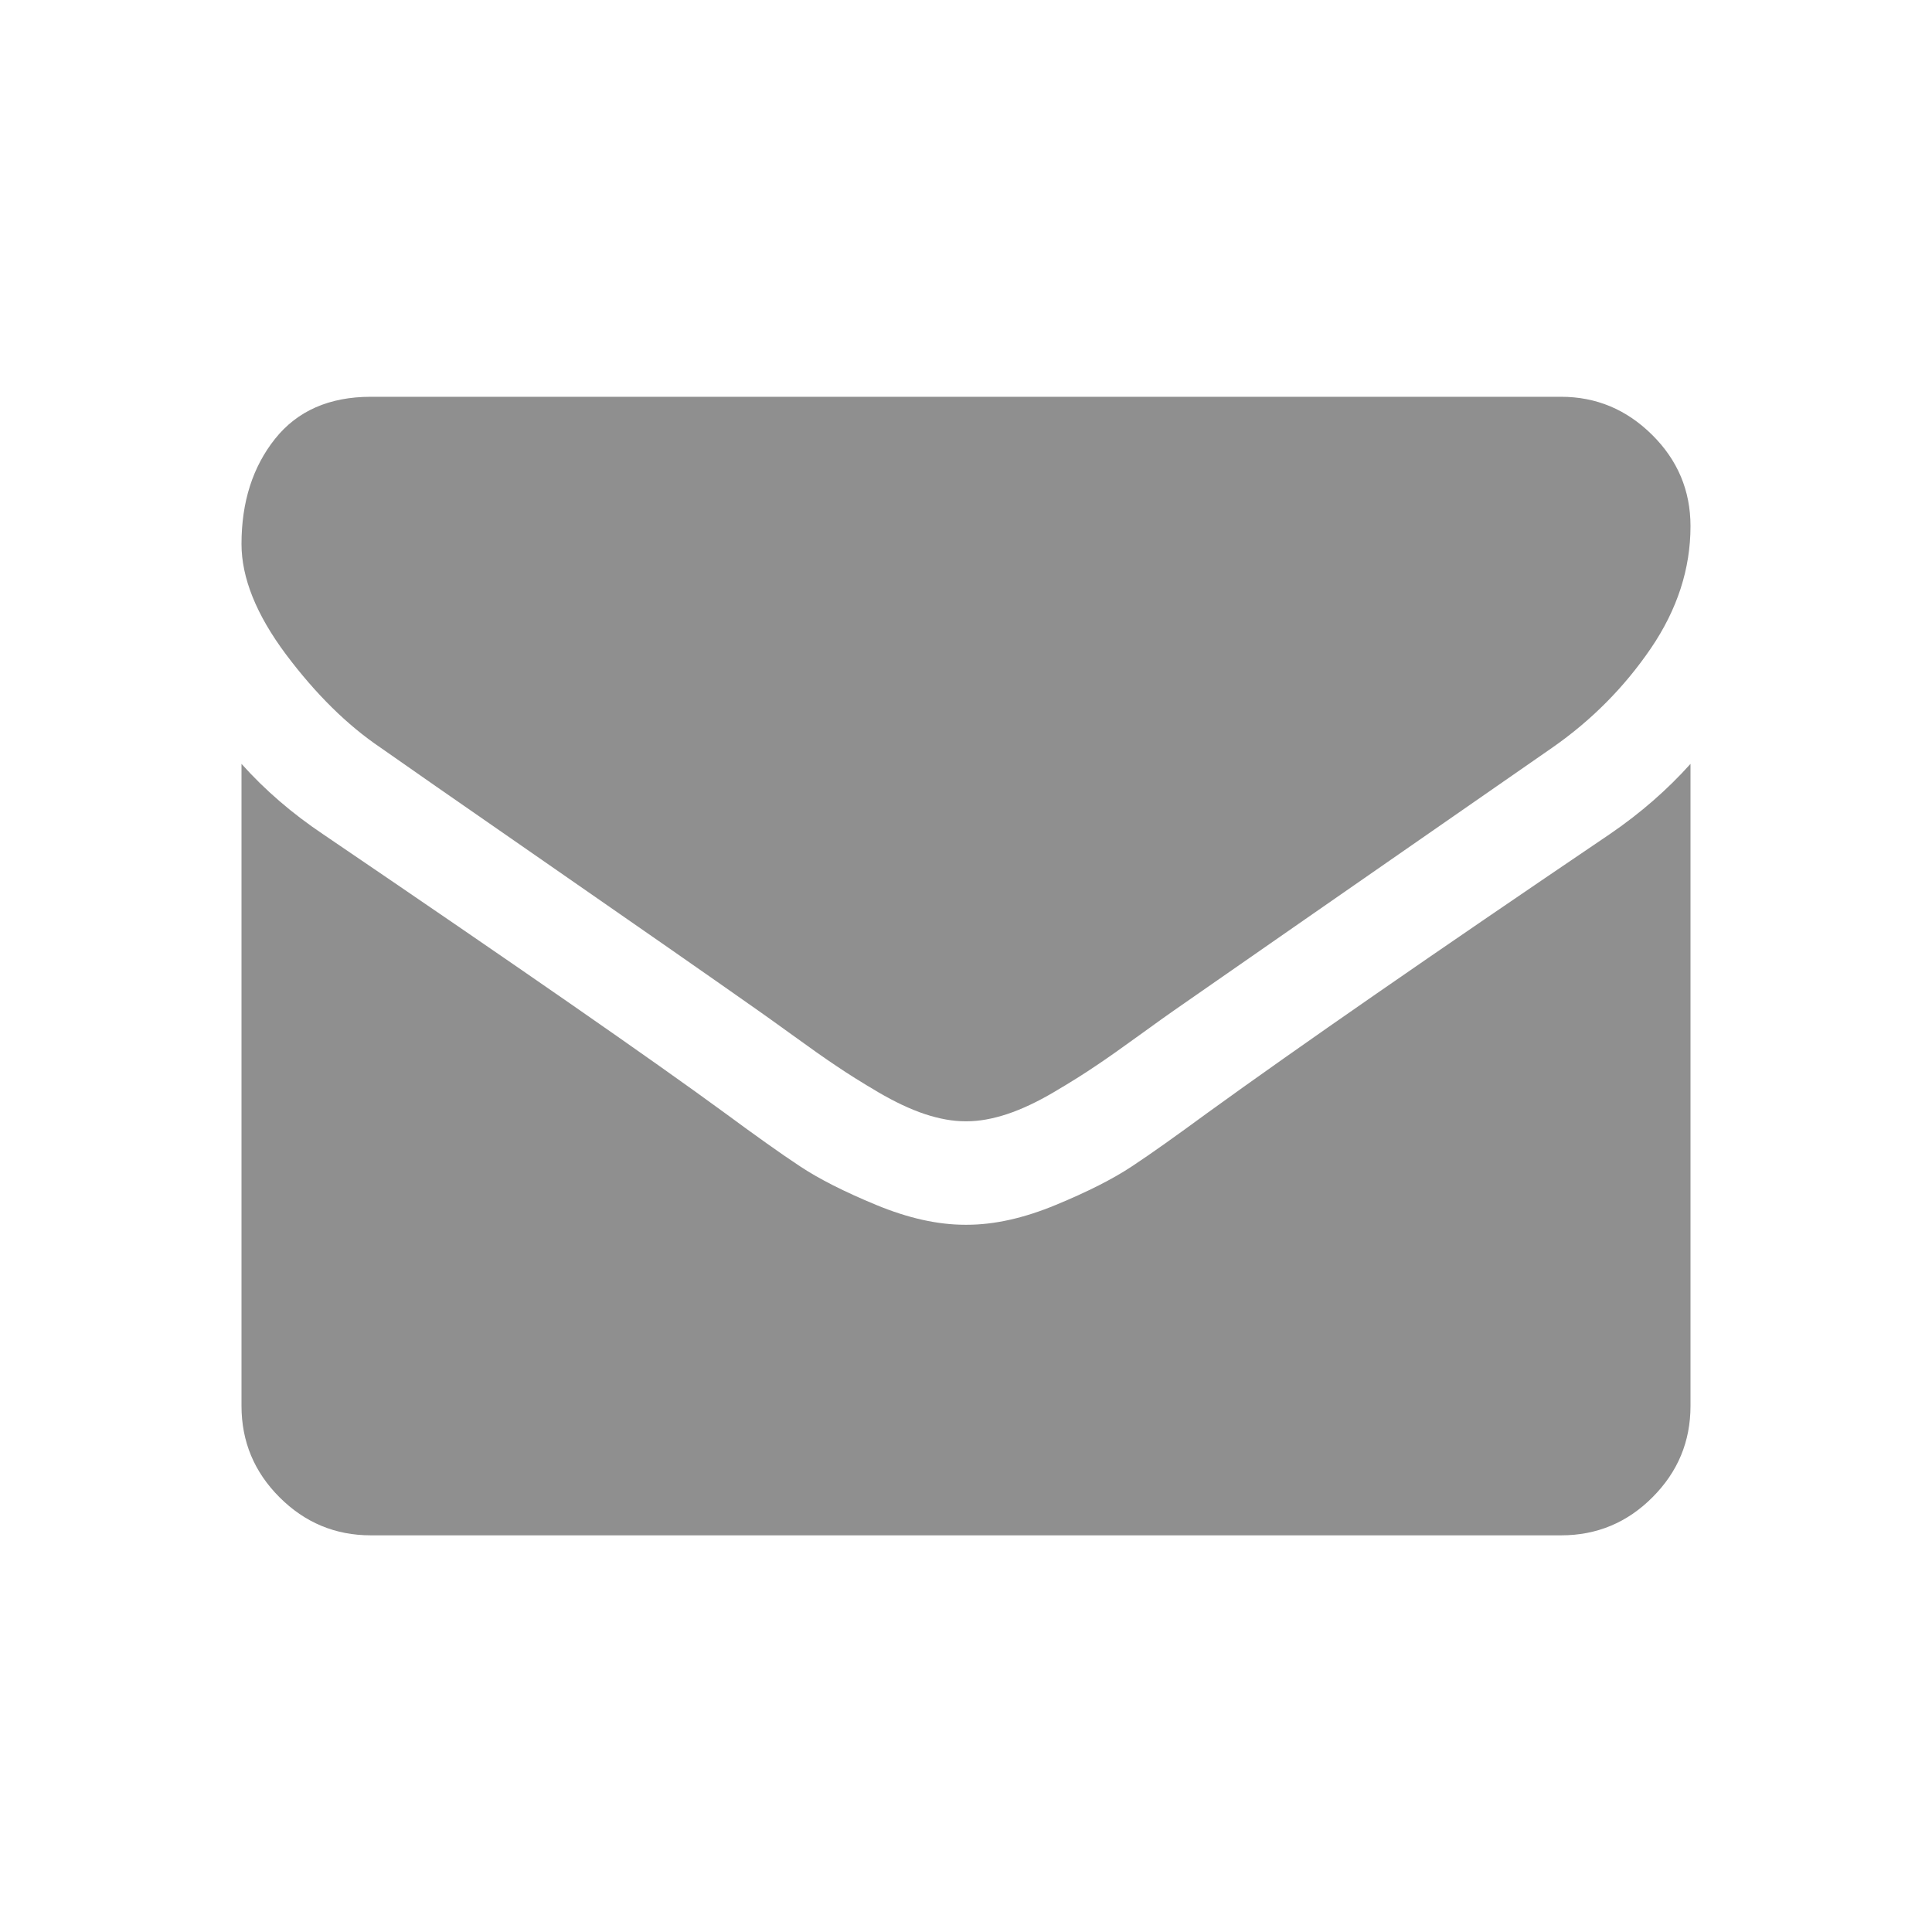
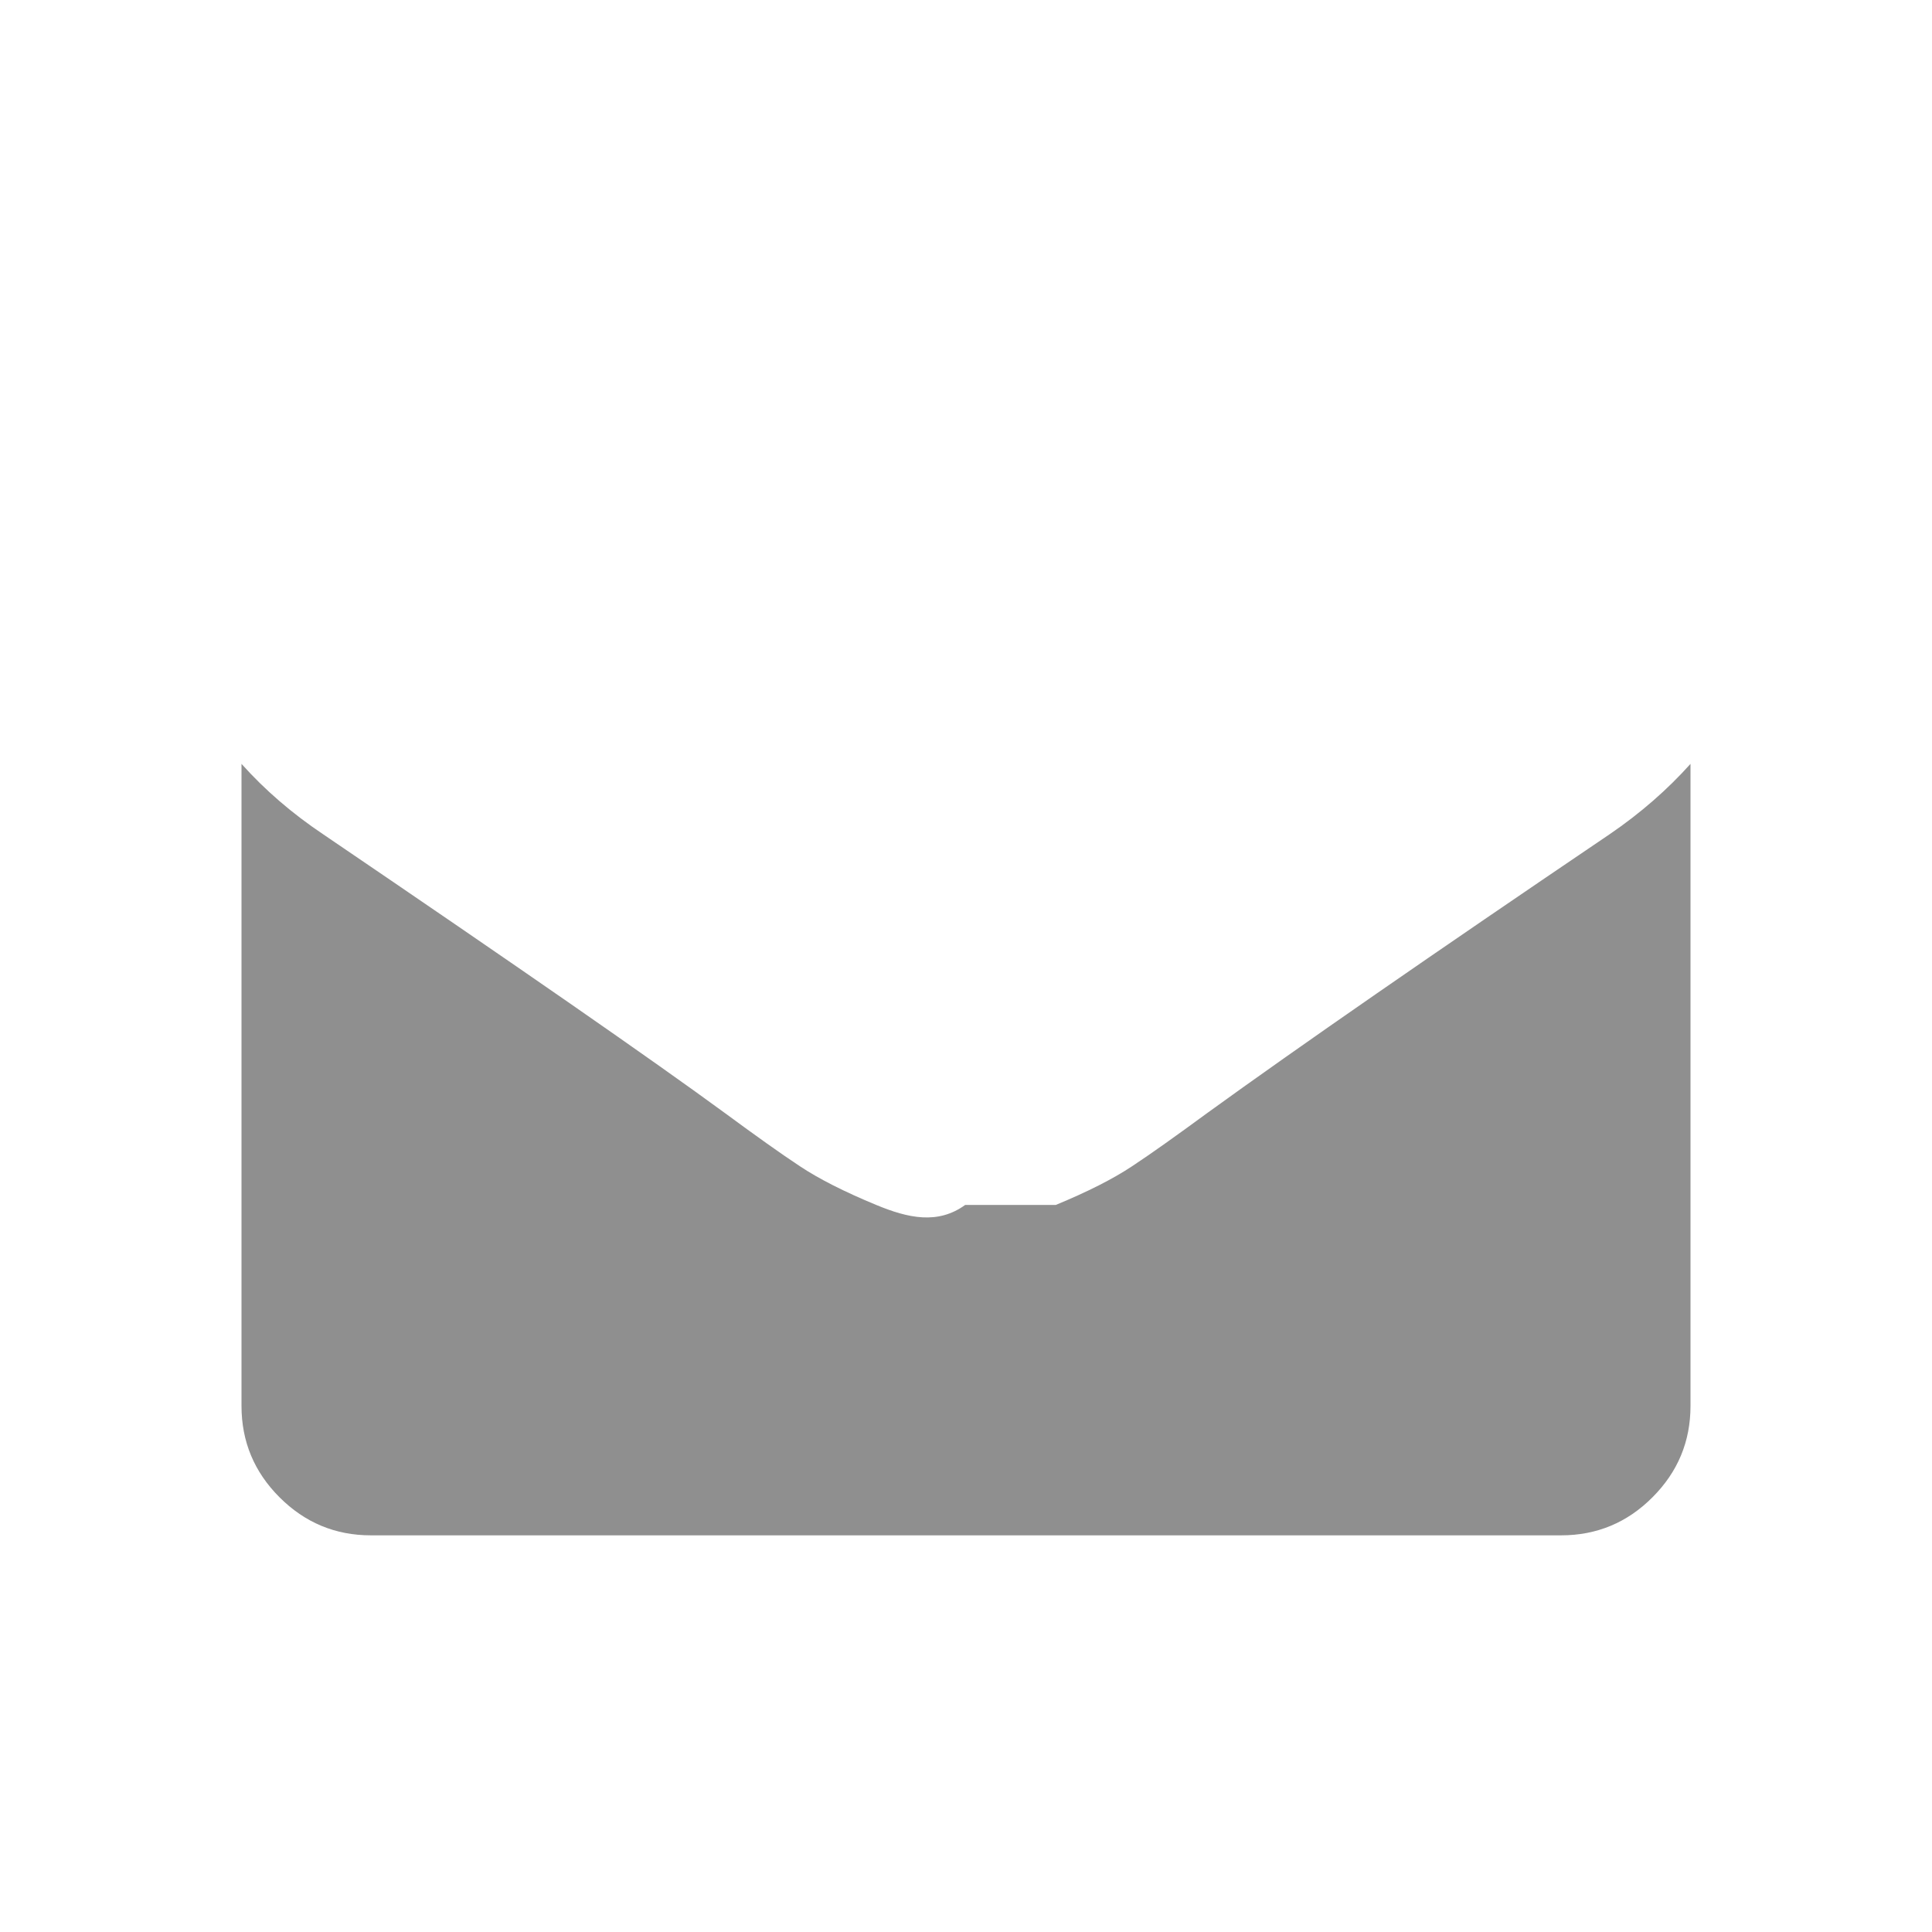
<svg xmlns="http://www.w3.org/2000/svg" width="16" height="16" viewBox="0 0 16 16" fill="none">
-   <path d="M3.152 6.192C3.304 6.299 3.761 6.618 4.525 7.147C5.288 7.676 5.873 8.083 6.279 8.369C6.324 8.4 6.418 8.468 6.564 8.573C6.709 8.678 6.829 8.763 6.925 8.827C7.021 8.892 7.137 8.965 7.273 9.045C7.41 9.125 7.538 9.186 7.658 9.226C7.779 9.266 7.891 9.286 7.993 9.286H8H8.007C8.109 9.286 8.221 9.266 8.342 9.226C8.462 9.186 8.591 9.125 8.727 9.045C8.863 8.965 8.979 8.892 9.075 8.827C9.171 8.763 9.291 8.678 9.436 8.573C9.581 8.468 9.676 8.4 9.721 8.369C10.132 8.083 11.176 7.357 12.855 6.192C13.181 5.965 13.453 5.69 13.672 5.369C13.891 5.047 14 4.71 14 4.358C14 4.063 13.894 3.811 13.682 3.601C13.47 3.391 13.219 3.286 12.928 3.286H3.071C2.728 3.286 2.463 3.402 2.278 3.634C2.093 3.866 2 4.157 2 4.505C2 4.786 2.123 5.091 2.368 5.419C2.614 5.747 2.875 6.005 3.152 6.192Z" fill="#8F8F8F" />
-   <path d="M13.33 6.909C11.866 7.9 10.754 8.67 9.996 9.219C9.741 9.406 9.535 9.553 9.376 9.658C9.218 9.763 9.007 9.87 8.743 9.979C8.48 10.088 8.235 10.143 8.007 10.143H8H7.993C7.766 10.143 7.52 10.088 7.257 9.979C6.993 9.87 6.782 9.763 6.624 9.658C6.465 9.553 6.259 9.406 6.005 9.219C5.402 8.777 4.292 8.007 2.676 6.909C2.422 6.739 2.196 6.545 2 6.326V11.643C2 11.938 2.105 12.19 2.315 12.4C2.525 12.61 2.777 12.715 3.071 12.715H12.929C13.223 12.715 13.476 12.61 13.685 12.4C13.895 12.19 14 11.938 14 11.643V6.326C13.808 6.54 13.585 6.735 13.33 6.909Z" fill="#8F8F8F" />
+   <path d="M13.33 6.909C11.866 7.9 10.754 8.67 9.996 9.219C9.741 9.406 9.535 9.553 9.376 9.658C9.218 9.763 9.007 9.87 8.743 9.979H8H7.993C7.766 10.143 7.52 10.088 7.257 9.979C6.993 9.87 6.782 9.763 6.624 9.658C6.465 9.553 6.259 9.406 6.005 9.219C5.402 8.777 4.292 8.007 2.676 6.909C2.422 6.739 2.196 6.545 2 6.326V11.643C2 11.938 2.105 12.19 2.315 12.4C2.525 12.61 2.777 12.715 3.071 12.715H12.929C13.223 12.715 13.476 12.61 13.685 12.4C13.895 12.19 14 11.938 14 11.643V6.326C13.808 6.54 13.585 6.735 13.33 6.909Z" fill="#8F8F8F" />
</svg>